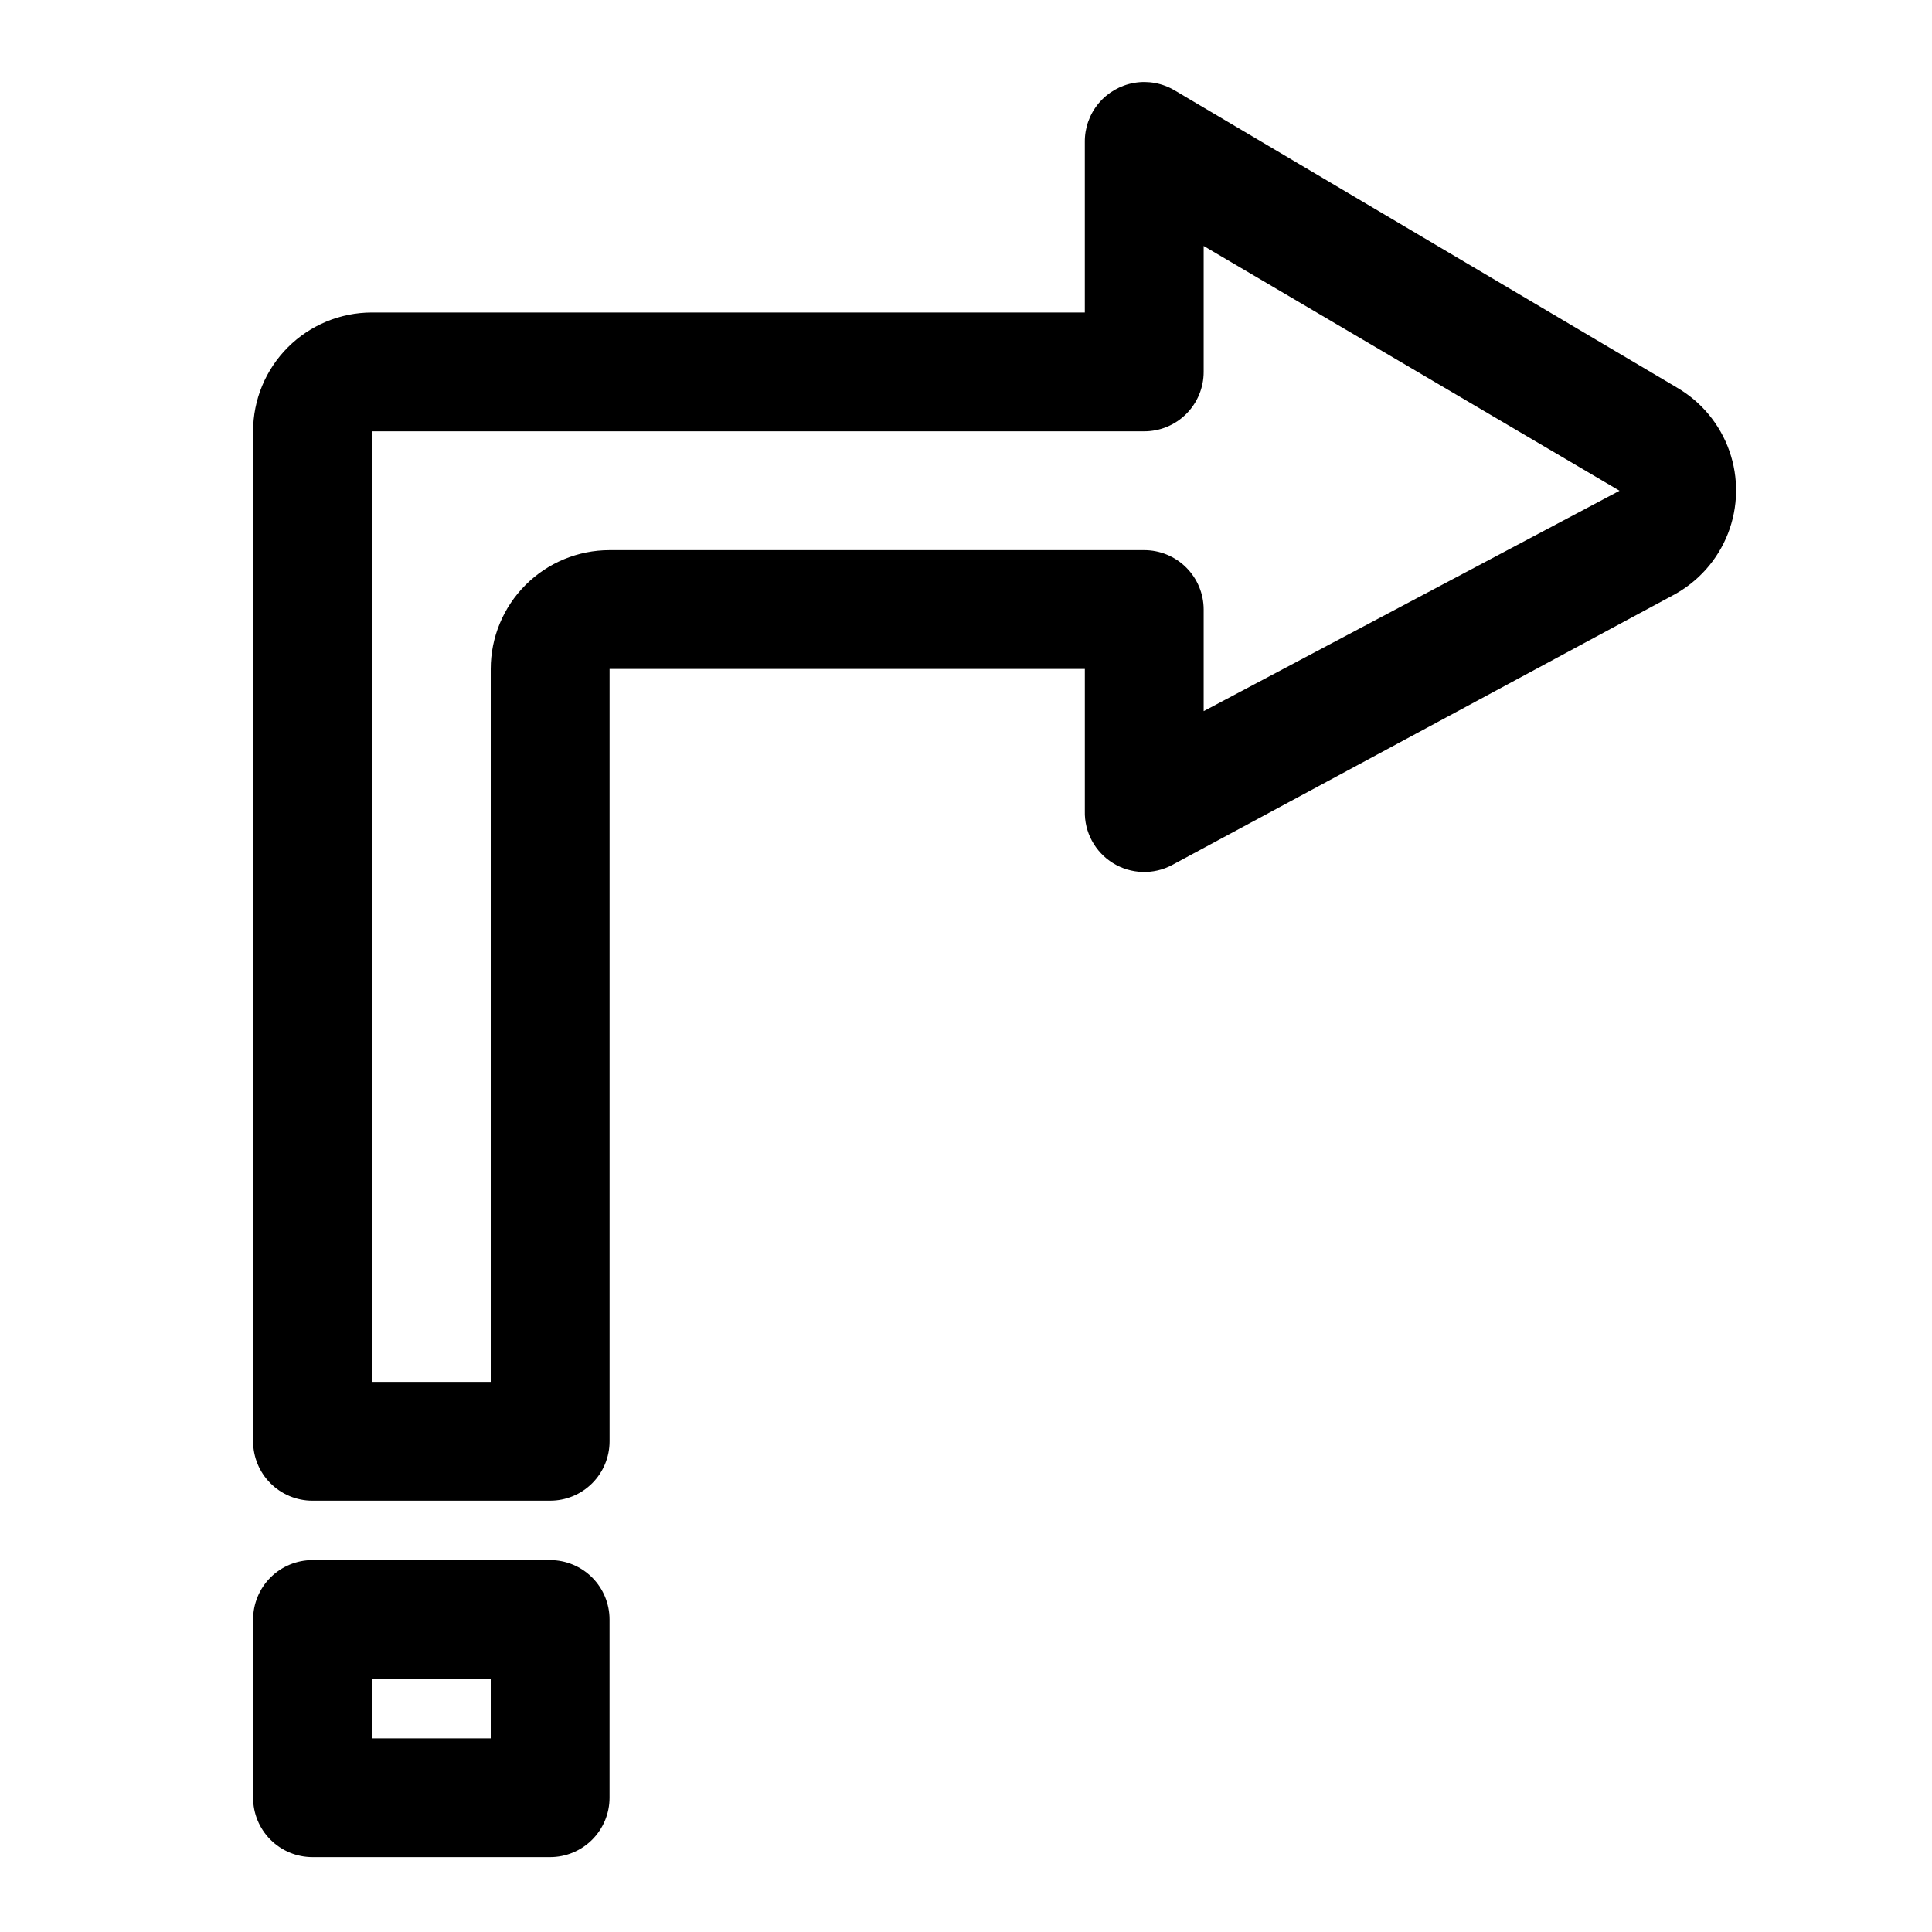
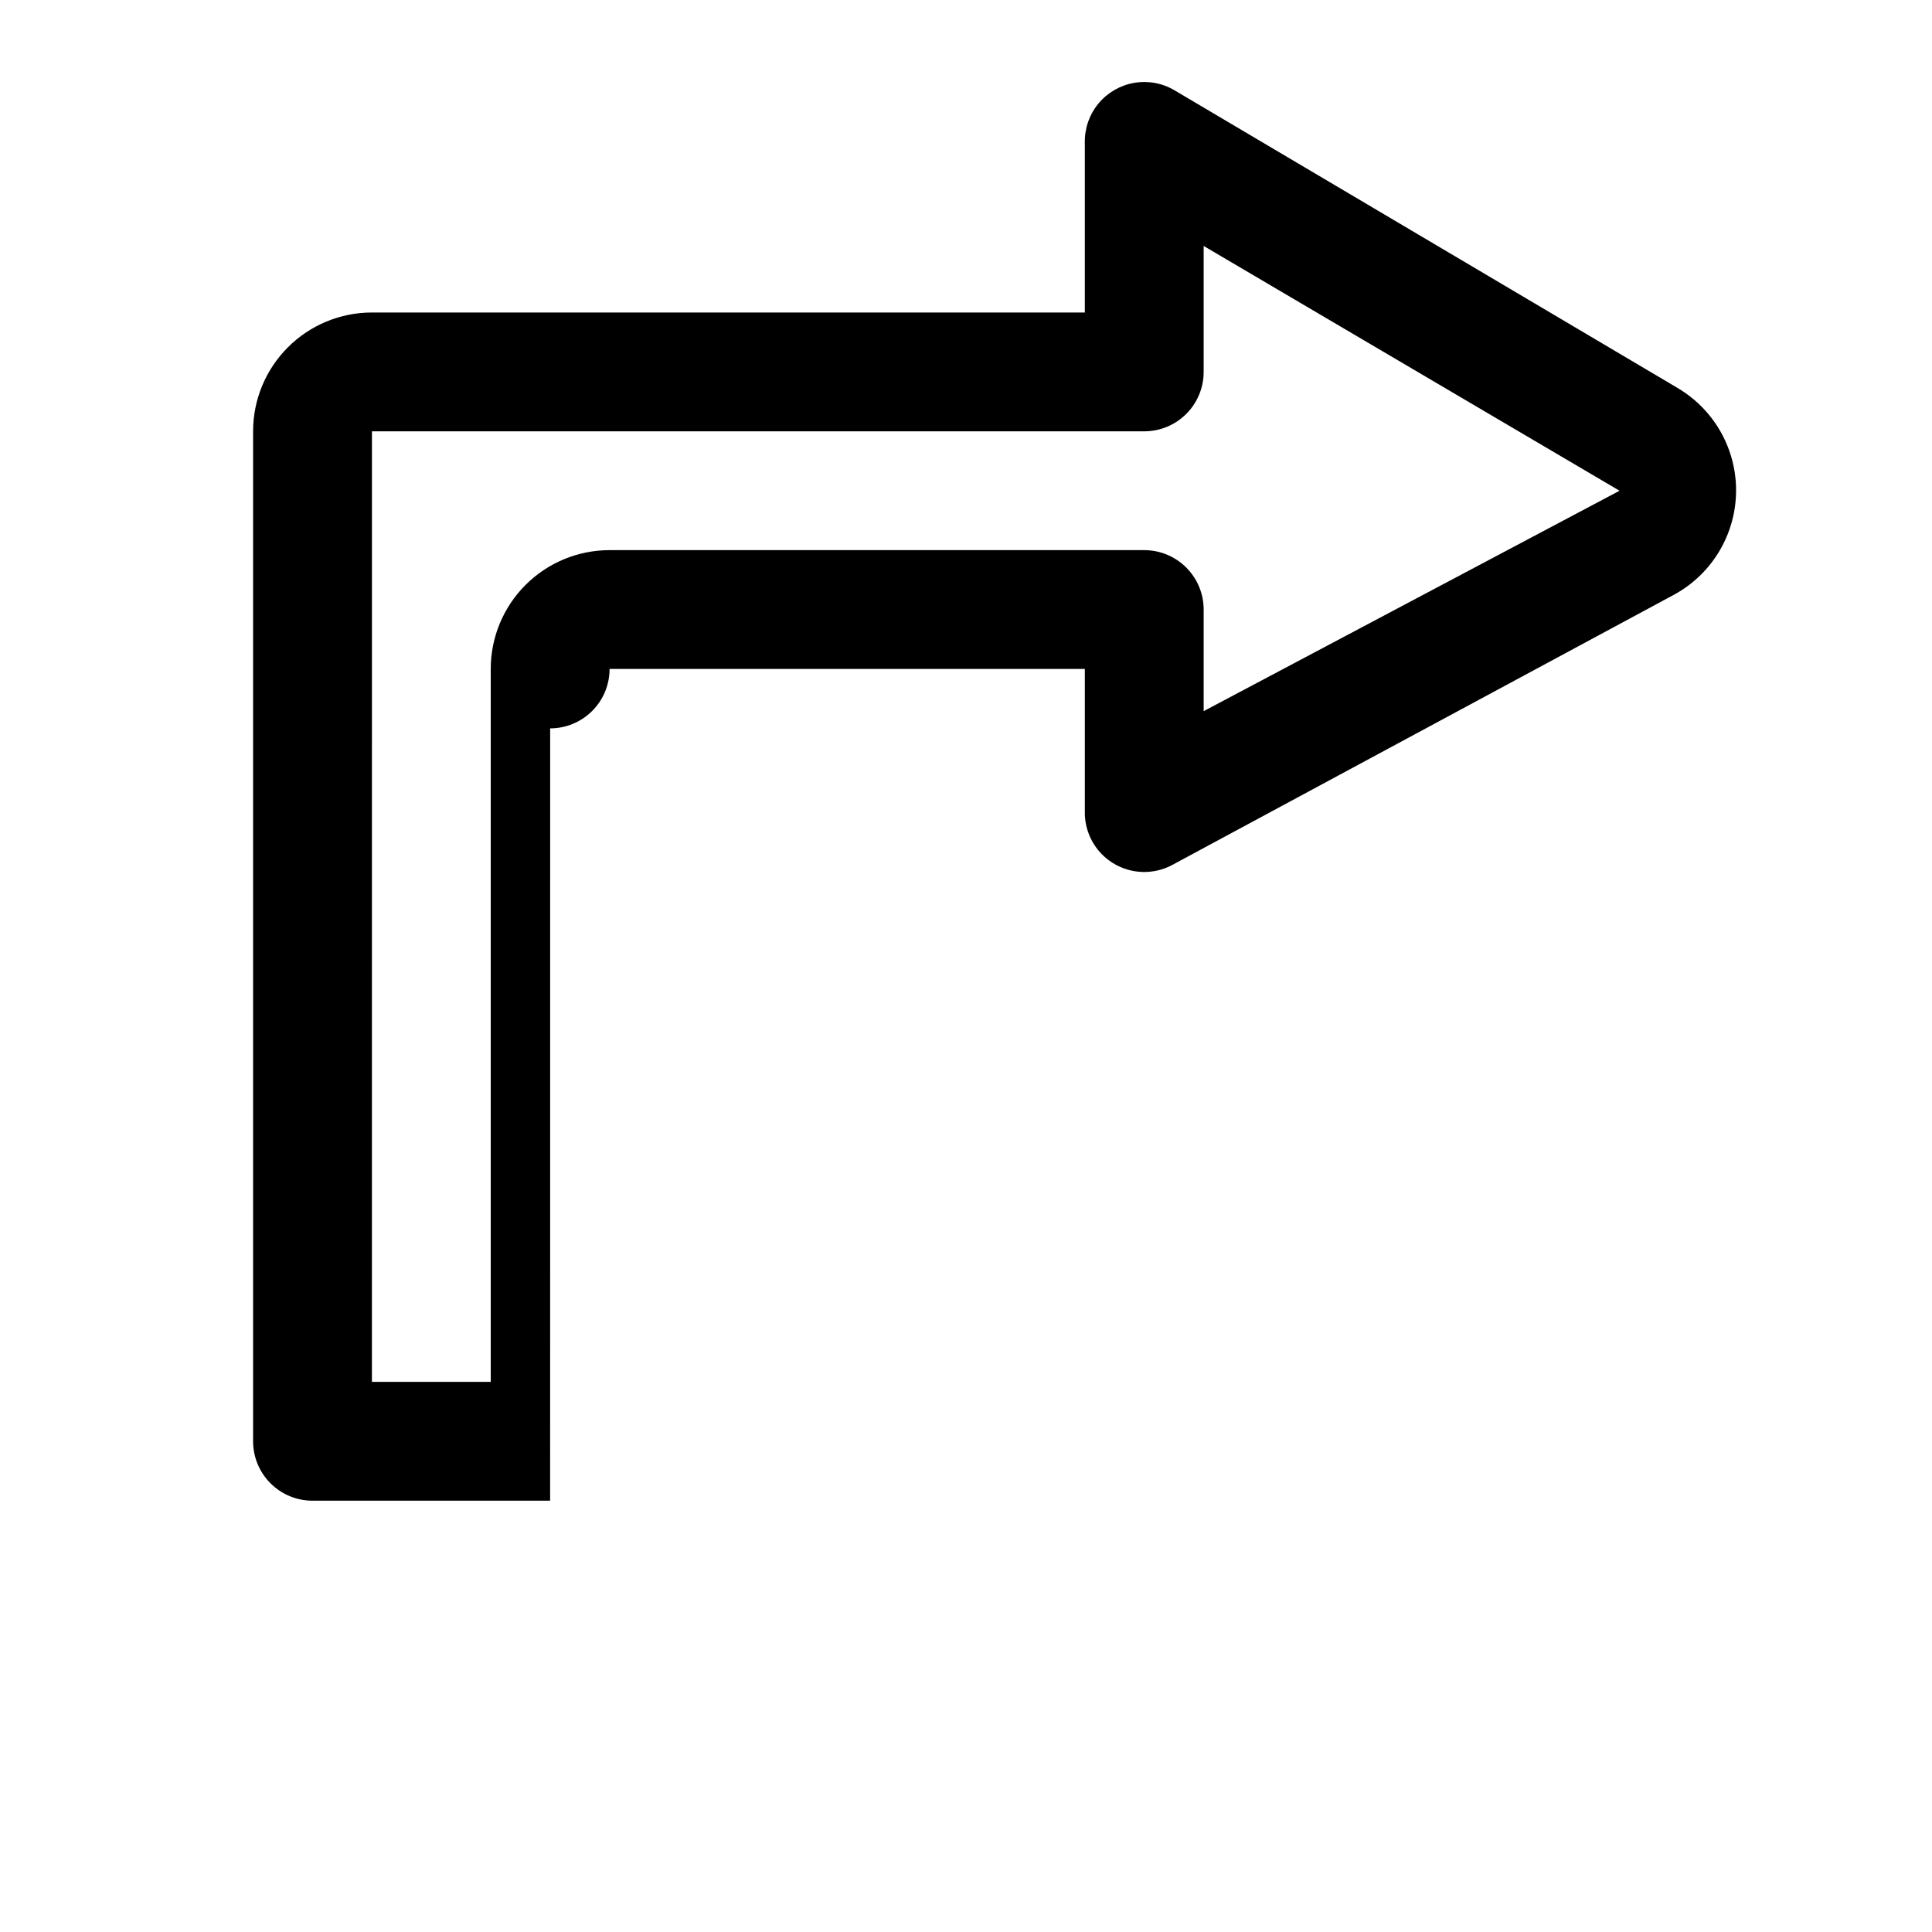
<svg xmlns="http://www.w3.org/2000/svg" fill="#000000" width="800px" height="800px" version="1.1" viewBox="144 144 512 512">
  <g>
-     <path d="m289.79 541.7h-62.977c-4.176 0-8.18-1.66-11.133-4.613-2.949-2.949-4.609-6.957-4.609-11.133v-267.65c0-8.352 3.316-16.359 9.223-22.266 5.906-5.902 13.914-9.223 22.266-9.223h188.93v-45.184c-0.039-3.742 1.258-7.371 3.652-10.242 2.398-2.871 5.738-4.797 9.426-5.43 3.684-0.633 7.477 0.066 10.695 1.973l133.04 78.719-0.004 0.004c6.531 3.758 11.5 9.734 14 16.848 2.5 7.109 2.367 14.879-0.375 21.898-2.742 7.019-7.914 12.824-14.57 16.355l-132.72 71.477v0.004c-4.945 2.637-10.922 2.445-15.691-0.508-4.766-2.949-7.606-8.215-7.449-13.82v-37.629h-125.95v204.67c0 4.176-1.66 8.184-4.613 11.133-2.953 2.953-6.957 4.613-11.133 4.613zm-47.23-31.488h31.488v-188.93c0-8.352 3.316-16.359 9.223-22.266 5.906-5.902 13.914-9.223 22.266-9.223h141.7c4.176 0 8.18 1.66 11.133 4.613s4.613 6.957 4.613 11.133v26.922l110.21-58.41-110.21-64.867v33.379c0 4.176-1.66 8.18-4.613 11.133s-6.957 4.609-11.133 4.609h-204.67z" />
-     <path d="m289.79 636.16h-62.977c-4.176 0-8.18-1.66-11.133-4.613-2.949-2.953-4.609-6.957-4.609-11.133v-47.23c0-4.176 1.66-8.18 4.609-11.133 2.953-2.953 6.957-4.613 11.133-4.613h62.977c4.176 0 8.18 1.66 11.133 4.613s4.613 6.957 4.613 11.133v47.23c0 4.176-1.66 8.18-4.613 11.133s-6.957 4.613-11.133 4.613zm-47.23-31.488h31.488v-15.746h-31.488z" />
+     <path d="m289.79 541.7h-62.977c-4.176 0-8.18-1.66-11.133-4.613-2.949-2.949-4.609-6.957-4.609-11.133v-267.65c0-8.352 3.316-16.359 9.223-22.266 5.906-5.902 13.914-9.223 22.266-9.223h188.93v-45.184c-0.039-3.742 1.258-7.371 3.652-10.242 2.398-2.871 5.738-4.797 9.426-5.43 3.684-0.633 7.477 0.066 10.695 1.973l133.04 78.719-0.004 0.004c6.531 3.758 11.5 9.734 14 16.848 2.5 7.109 2.367 14.879-0.375 21.898-2.742 7.019-7.914 12.824-14.57 16.355l-132.72 71.477v0.004c-4.945 2.637-10.922 2.445-15.691-0.508-4.766-2.949-7.606-8.215-7.449-13.82v-37.629h-125.95c0 4.176-1.66 8.184-4.613 11.133-2.953 2.953-6.957 4.613-11.133 4.613zm-47.23-31.488h31.488v-188.93c0-8.352 3.316-16.359 9.223-22.266 5.906-5.902 13.914-9.223 22.266-9.223h141.7c4.176 0 8.18 1.66 11.133 4.613s4.613 6.957 4.613 11.133v26.922l110.21-58.41-110.21-64.867v33.379c0 4.176-1.66 8.18-4.613 11.133s-6.957 4.609-11.133 4.609h-204.67z" />
  </g>
</svg>